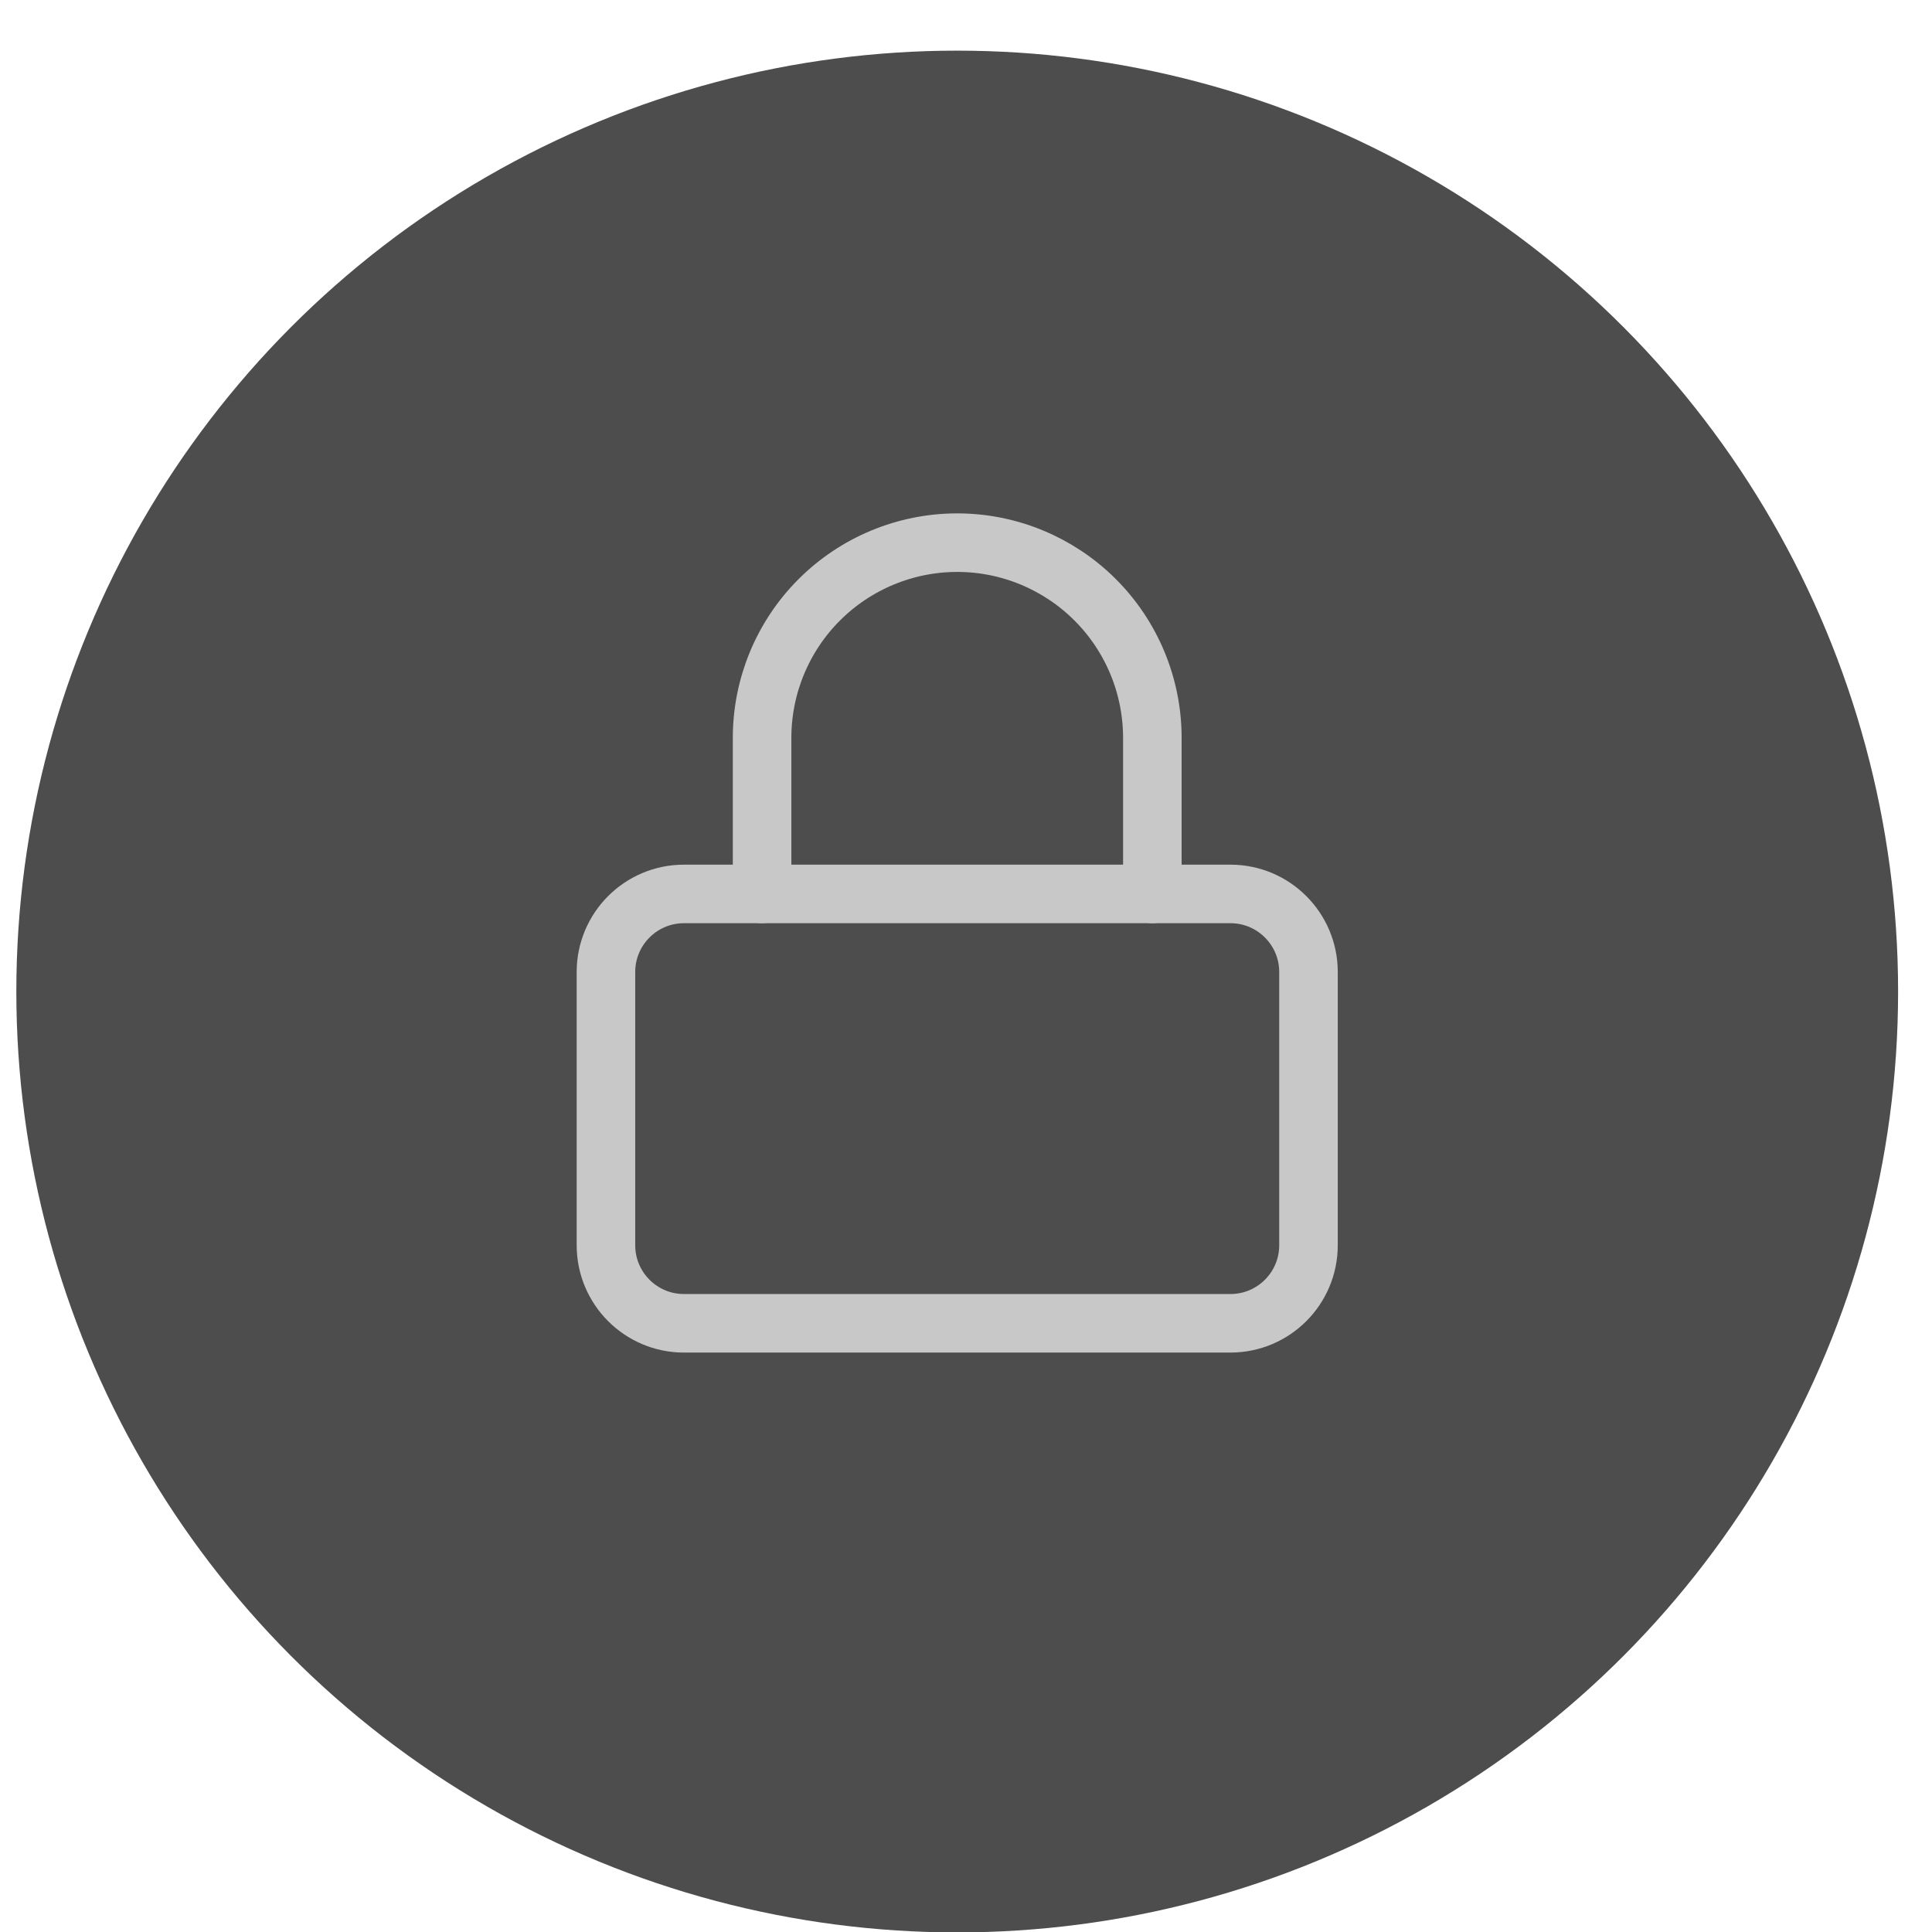
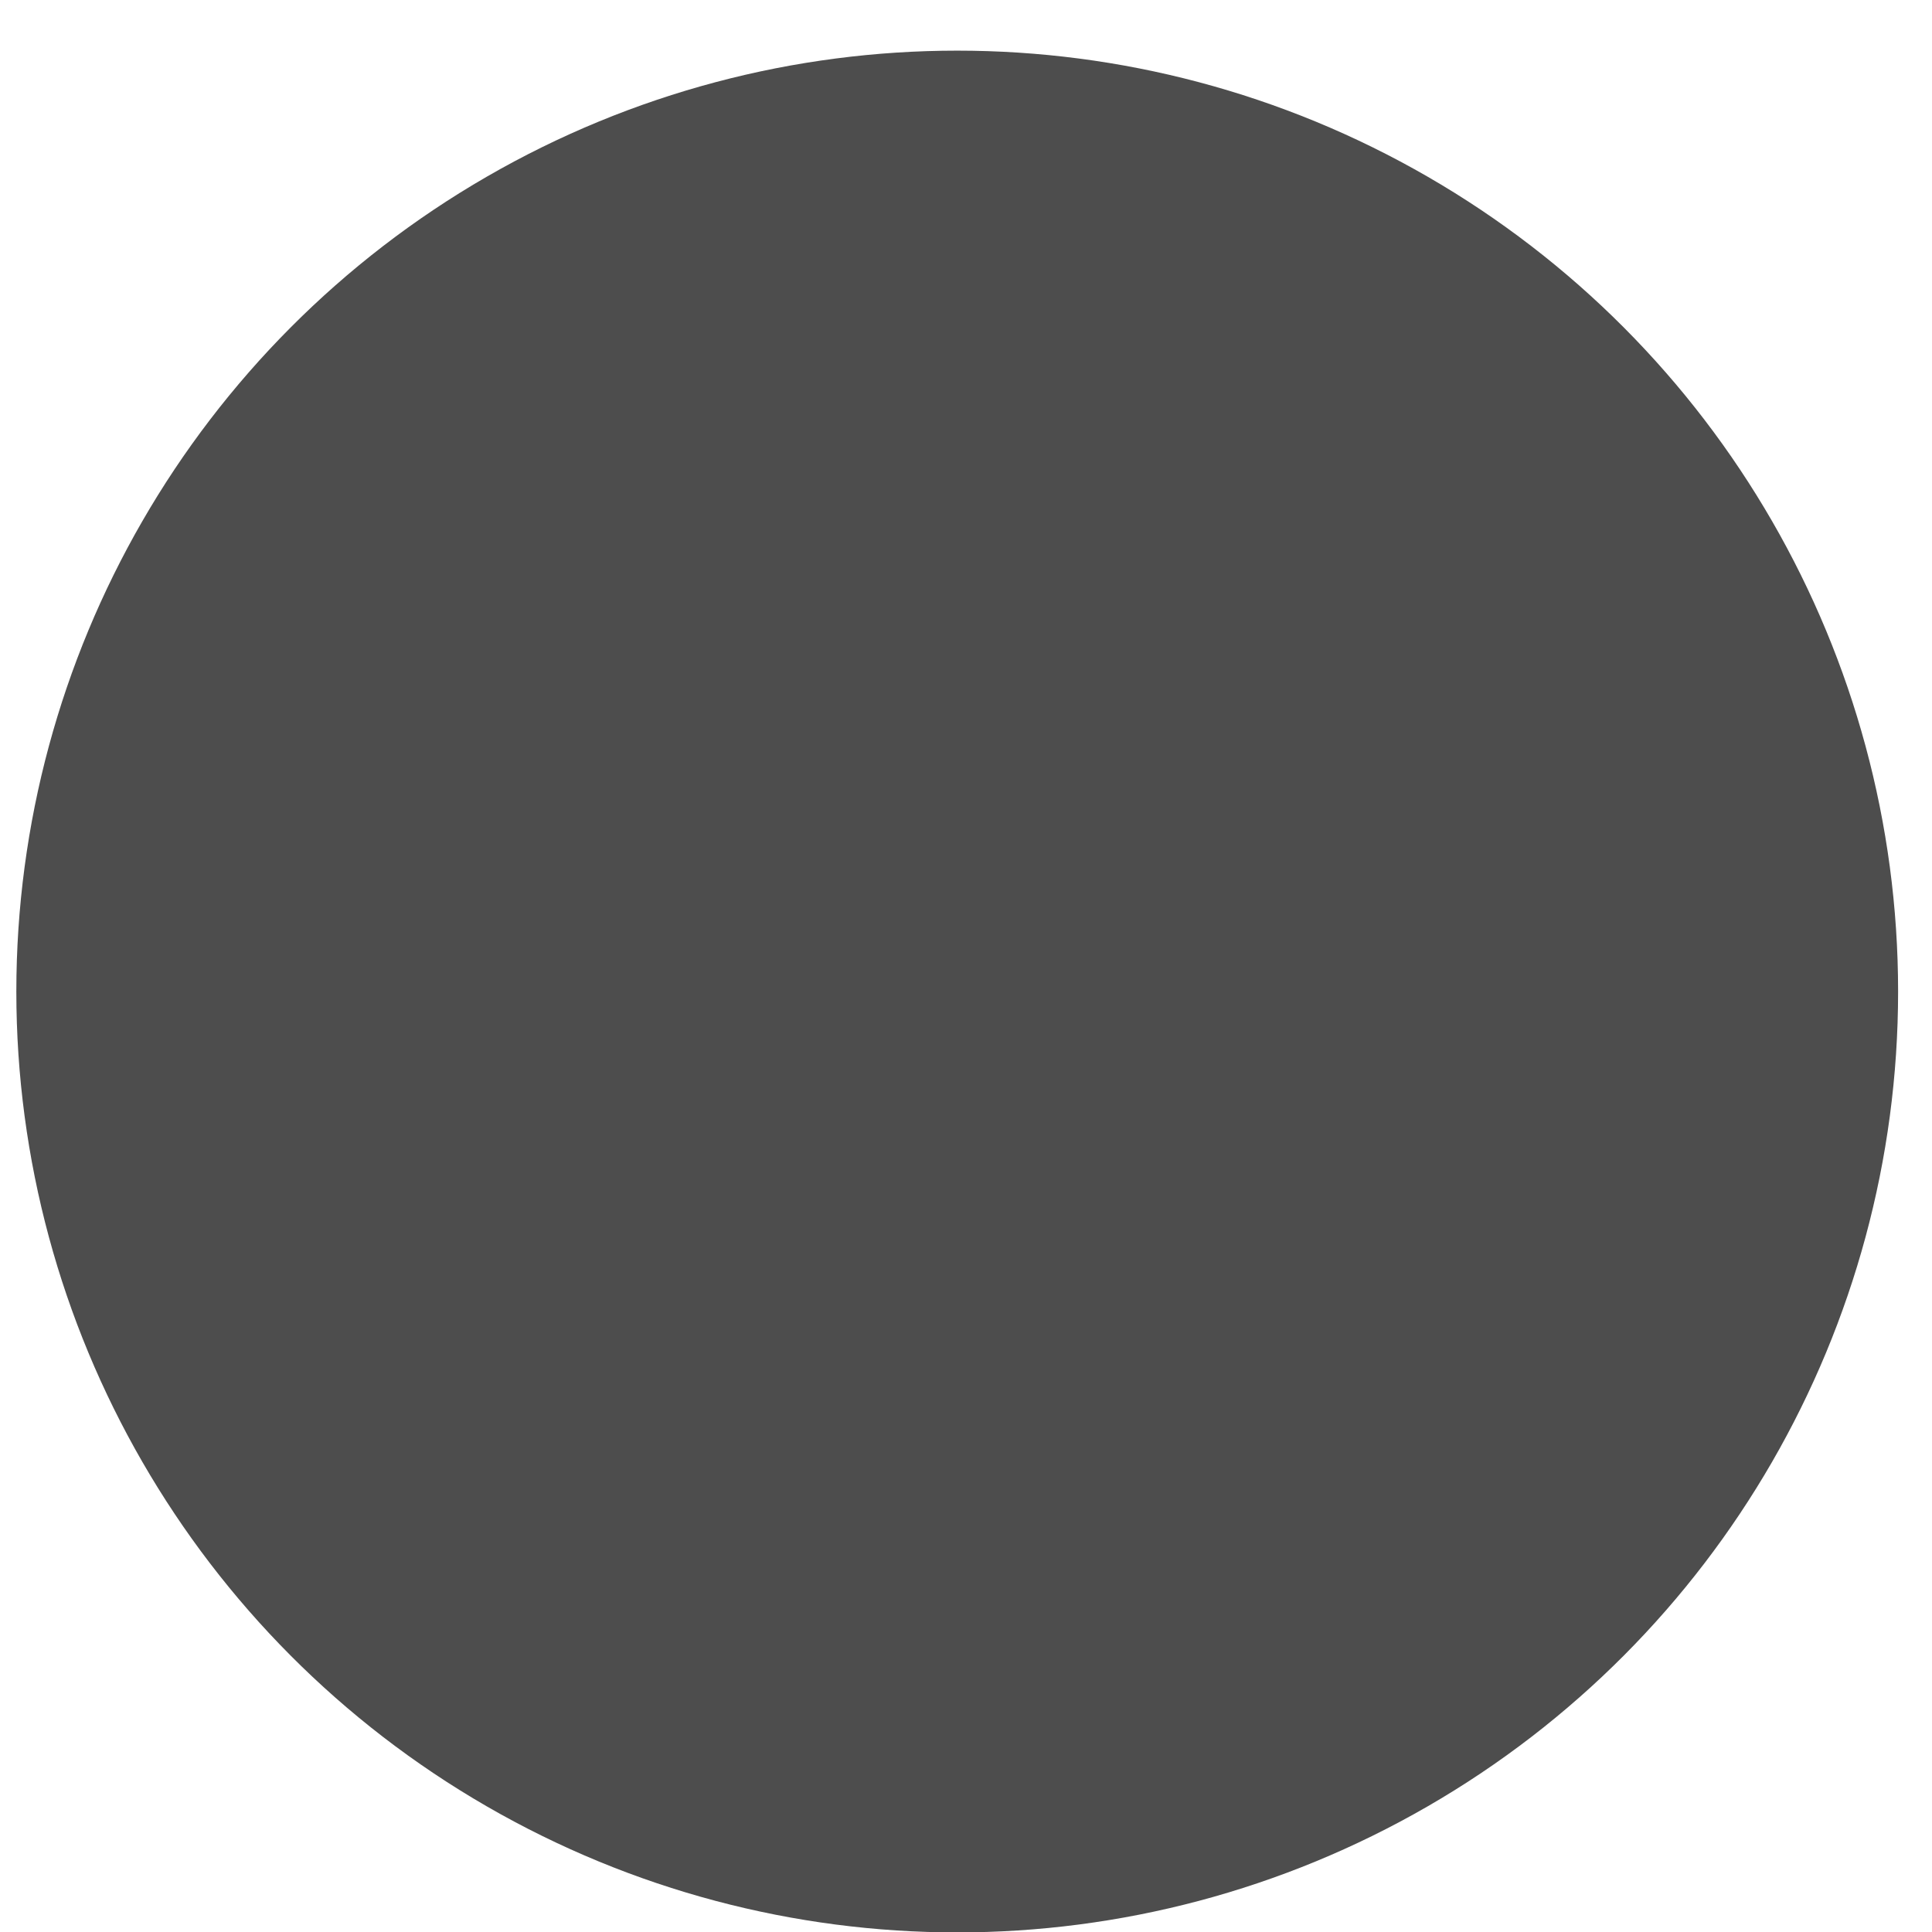
<svg xmlns="http://www.w3.org/2000/svg" width="33" height="33" viewBox="0 0 33 33" fill="none">
  <g filter="url(#filter0_b_396_417)">
    <circle cx="16.35" cy="16.936" r="16.071" fill="#4D4D4D" />
    <g clip-path="url(#clip0_396_417)">
-       <path d="M21.016 15.269H11.683C10.947 15.269 10.35 15.866 10.35 16.603V21.269C10.35 22.006 10.947 22.603 11.683 22.603H21.016C21.753 22.603 22.35 22.006 22.35 21.269V16.603C22.35 15.866 21.753 15.269 21.016 15.269Z" stroke="#C8C8C8" stroke-linecap="round" stroke-linejoin="round" />
-       <path d="M13.017 15.269V12.603C13.017 11.719 13.368 10.871 13.993 10.246C14.618 9.621 15.466 9.269 16.35 9.269C17.234 9.269 18.082 9.621 18.707 10.246C19.332 10.871 19.683 11.719 19.683 12.603V15.269" stroke="#C8C8C8" stroke-linecap="round" stroke-linejoin="round" />
-     </g>
+       </g>
  </g>
  <defs>
    <filter id="filter0_b_396_417" x="-3.275" y="-2.689" width="39.249" height="39.249" filterUnits="userSpaceOnUse" color-interpolation-filters="sRGB">
      <feFlood flood-opacity="0" result="BackgroundImageFix" />
      <feGaussianBlur in="BackgroundImageFix" stdDeviation="1.777" />
      <feComposite in2="SourceAlpha" operator="in" result="effect1_backgroundBlur_396_417" />
      <feBlend mode="normal" in="SourceGraphic" in2="effect1_backgroundBlur_396_417" result="shape" />
    </filter>
    <clipPath id="clip0_396_417">
      <rect width="16" height="16" fill="white" transform="translate(8.35 7.936)" />
    </clipPath>
  </defs>
</svg>